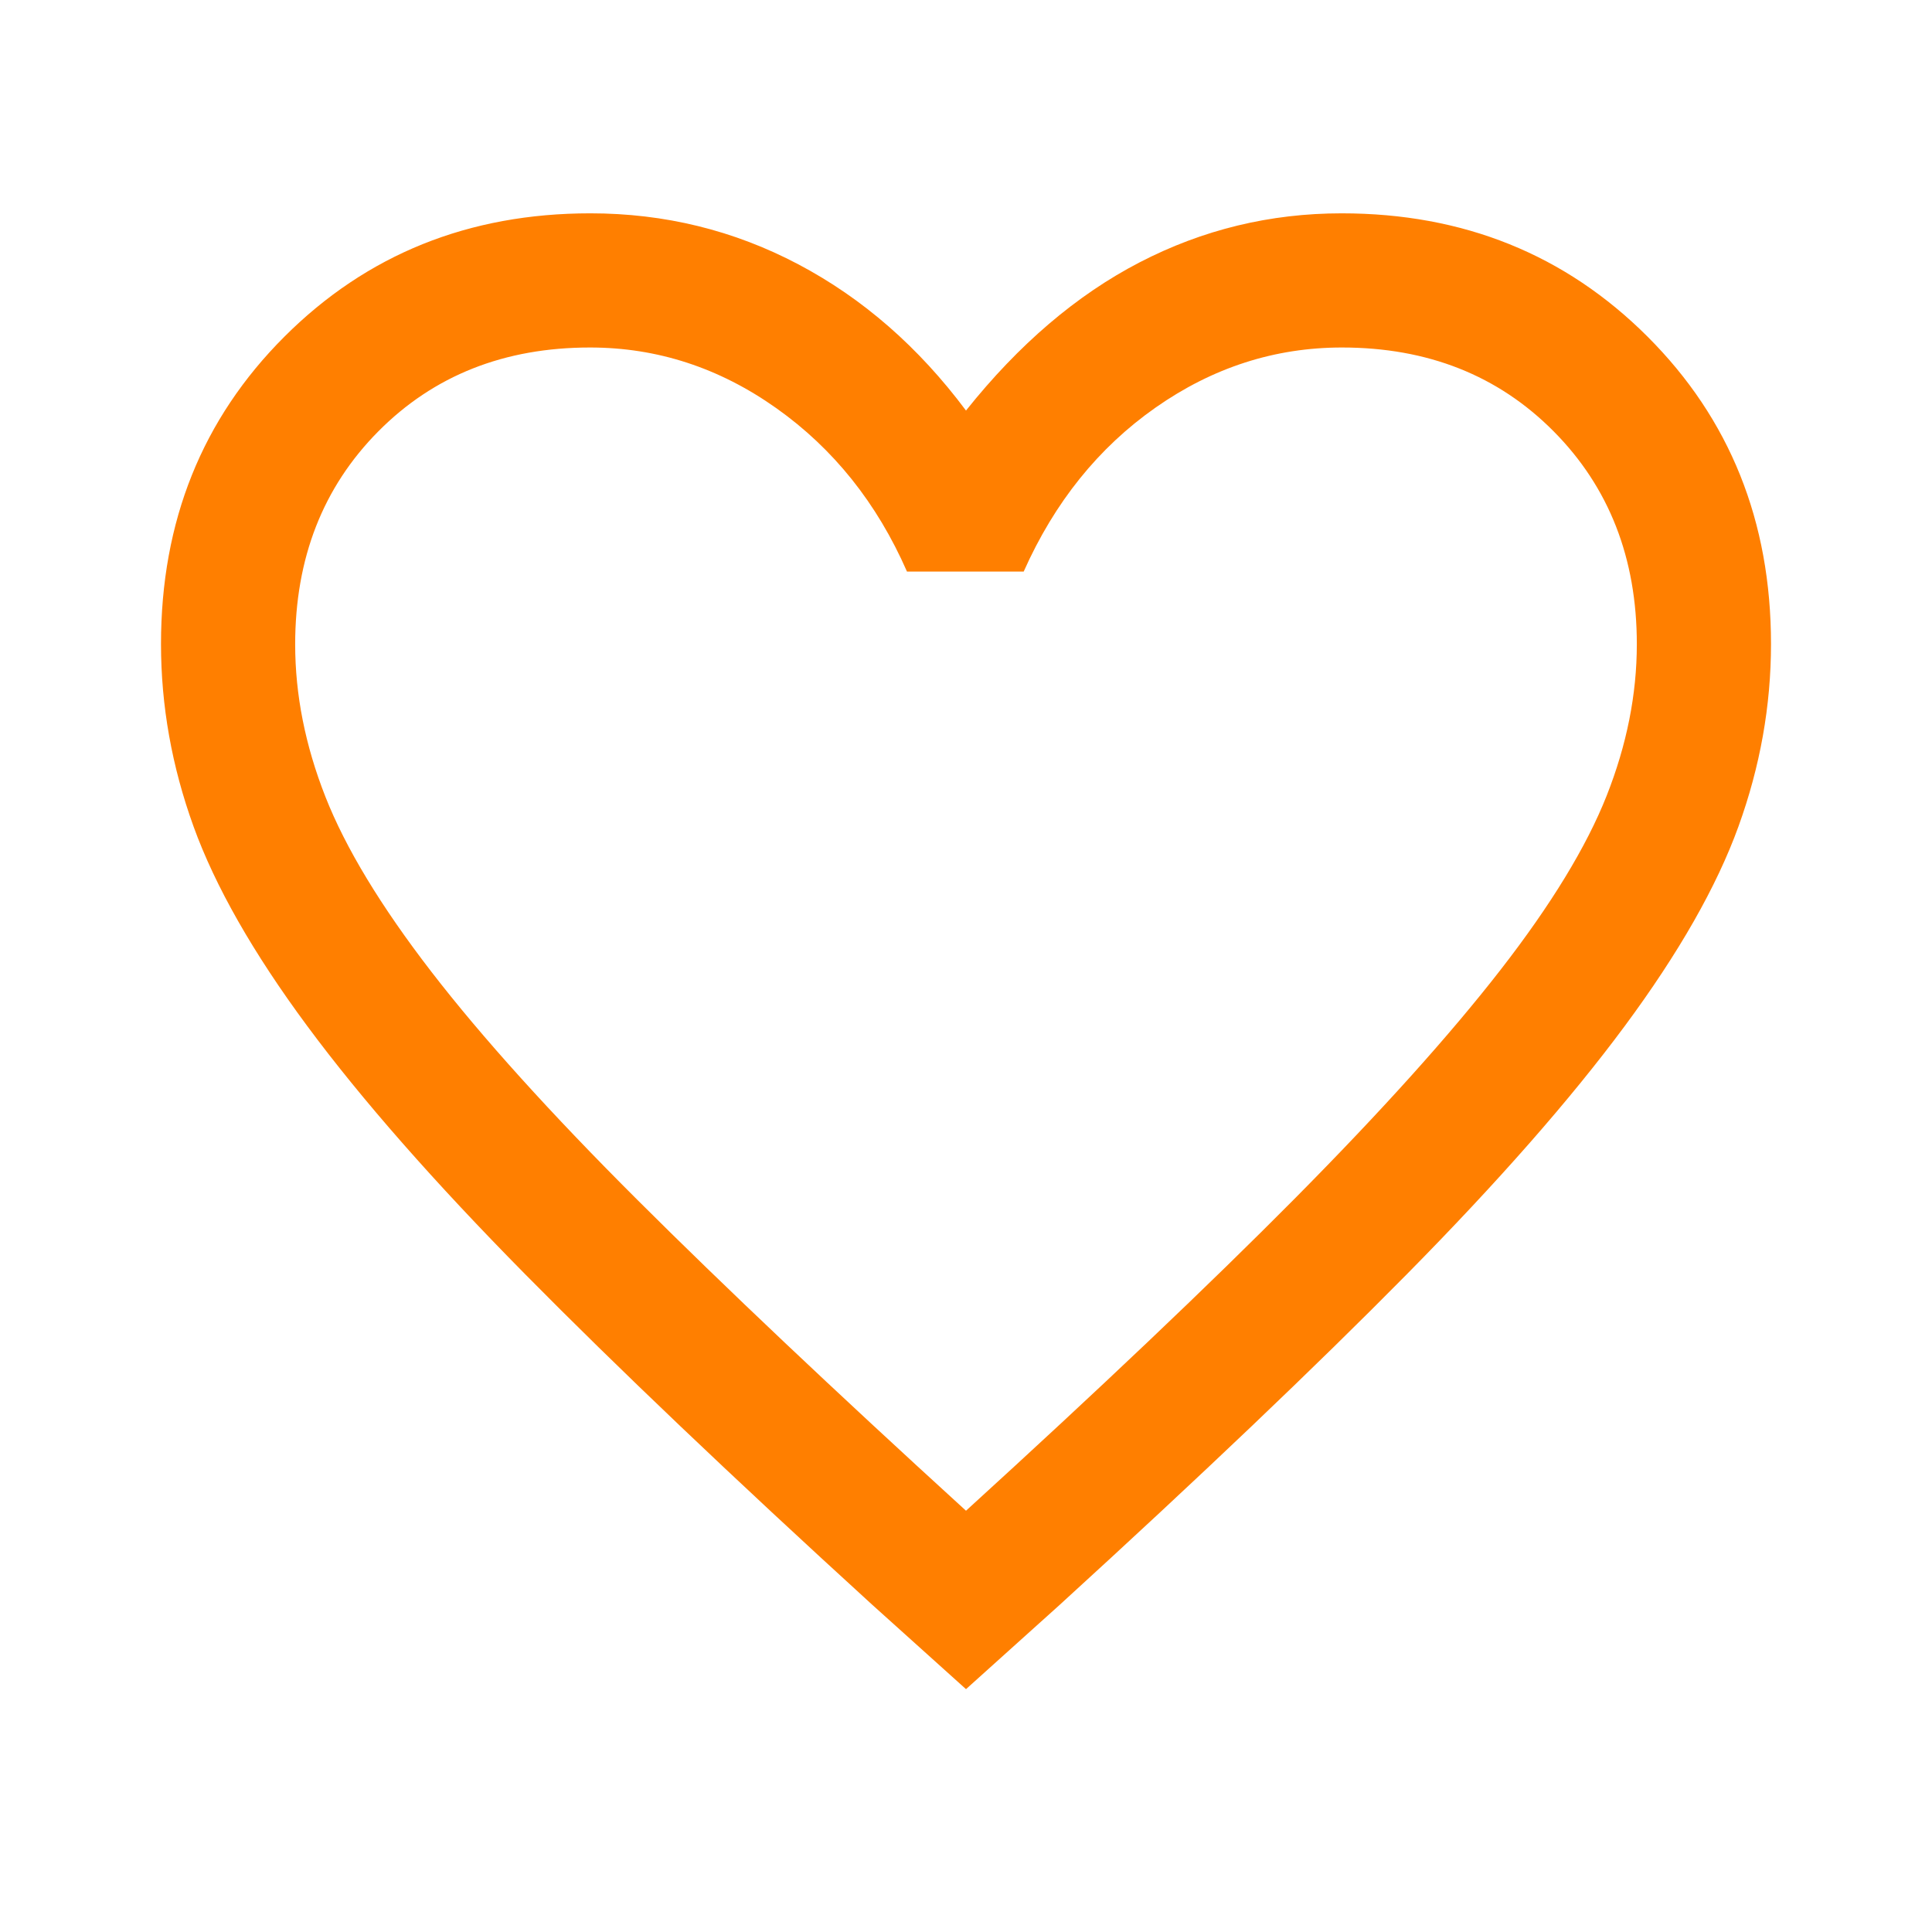
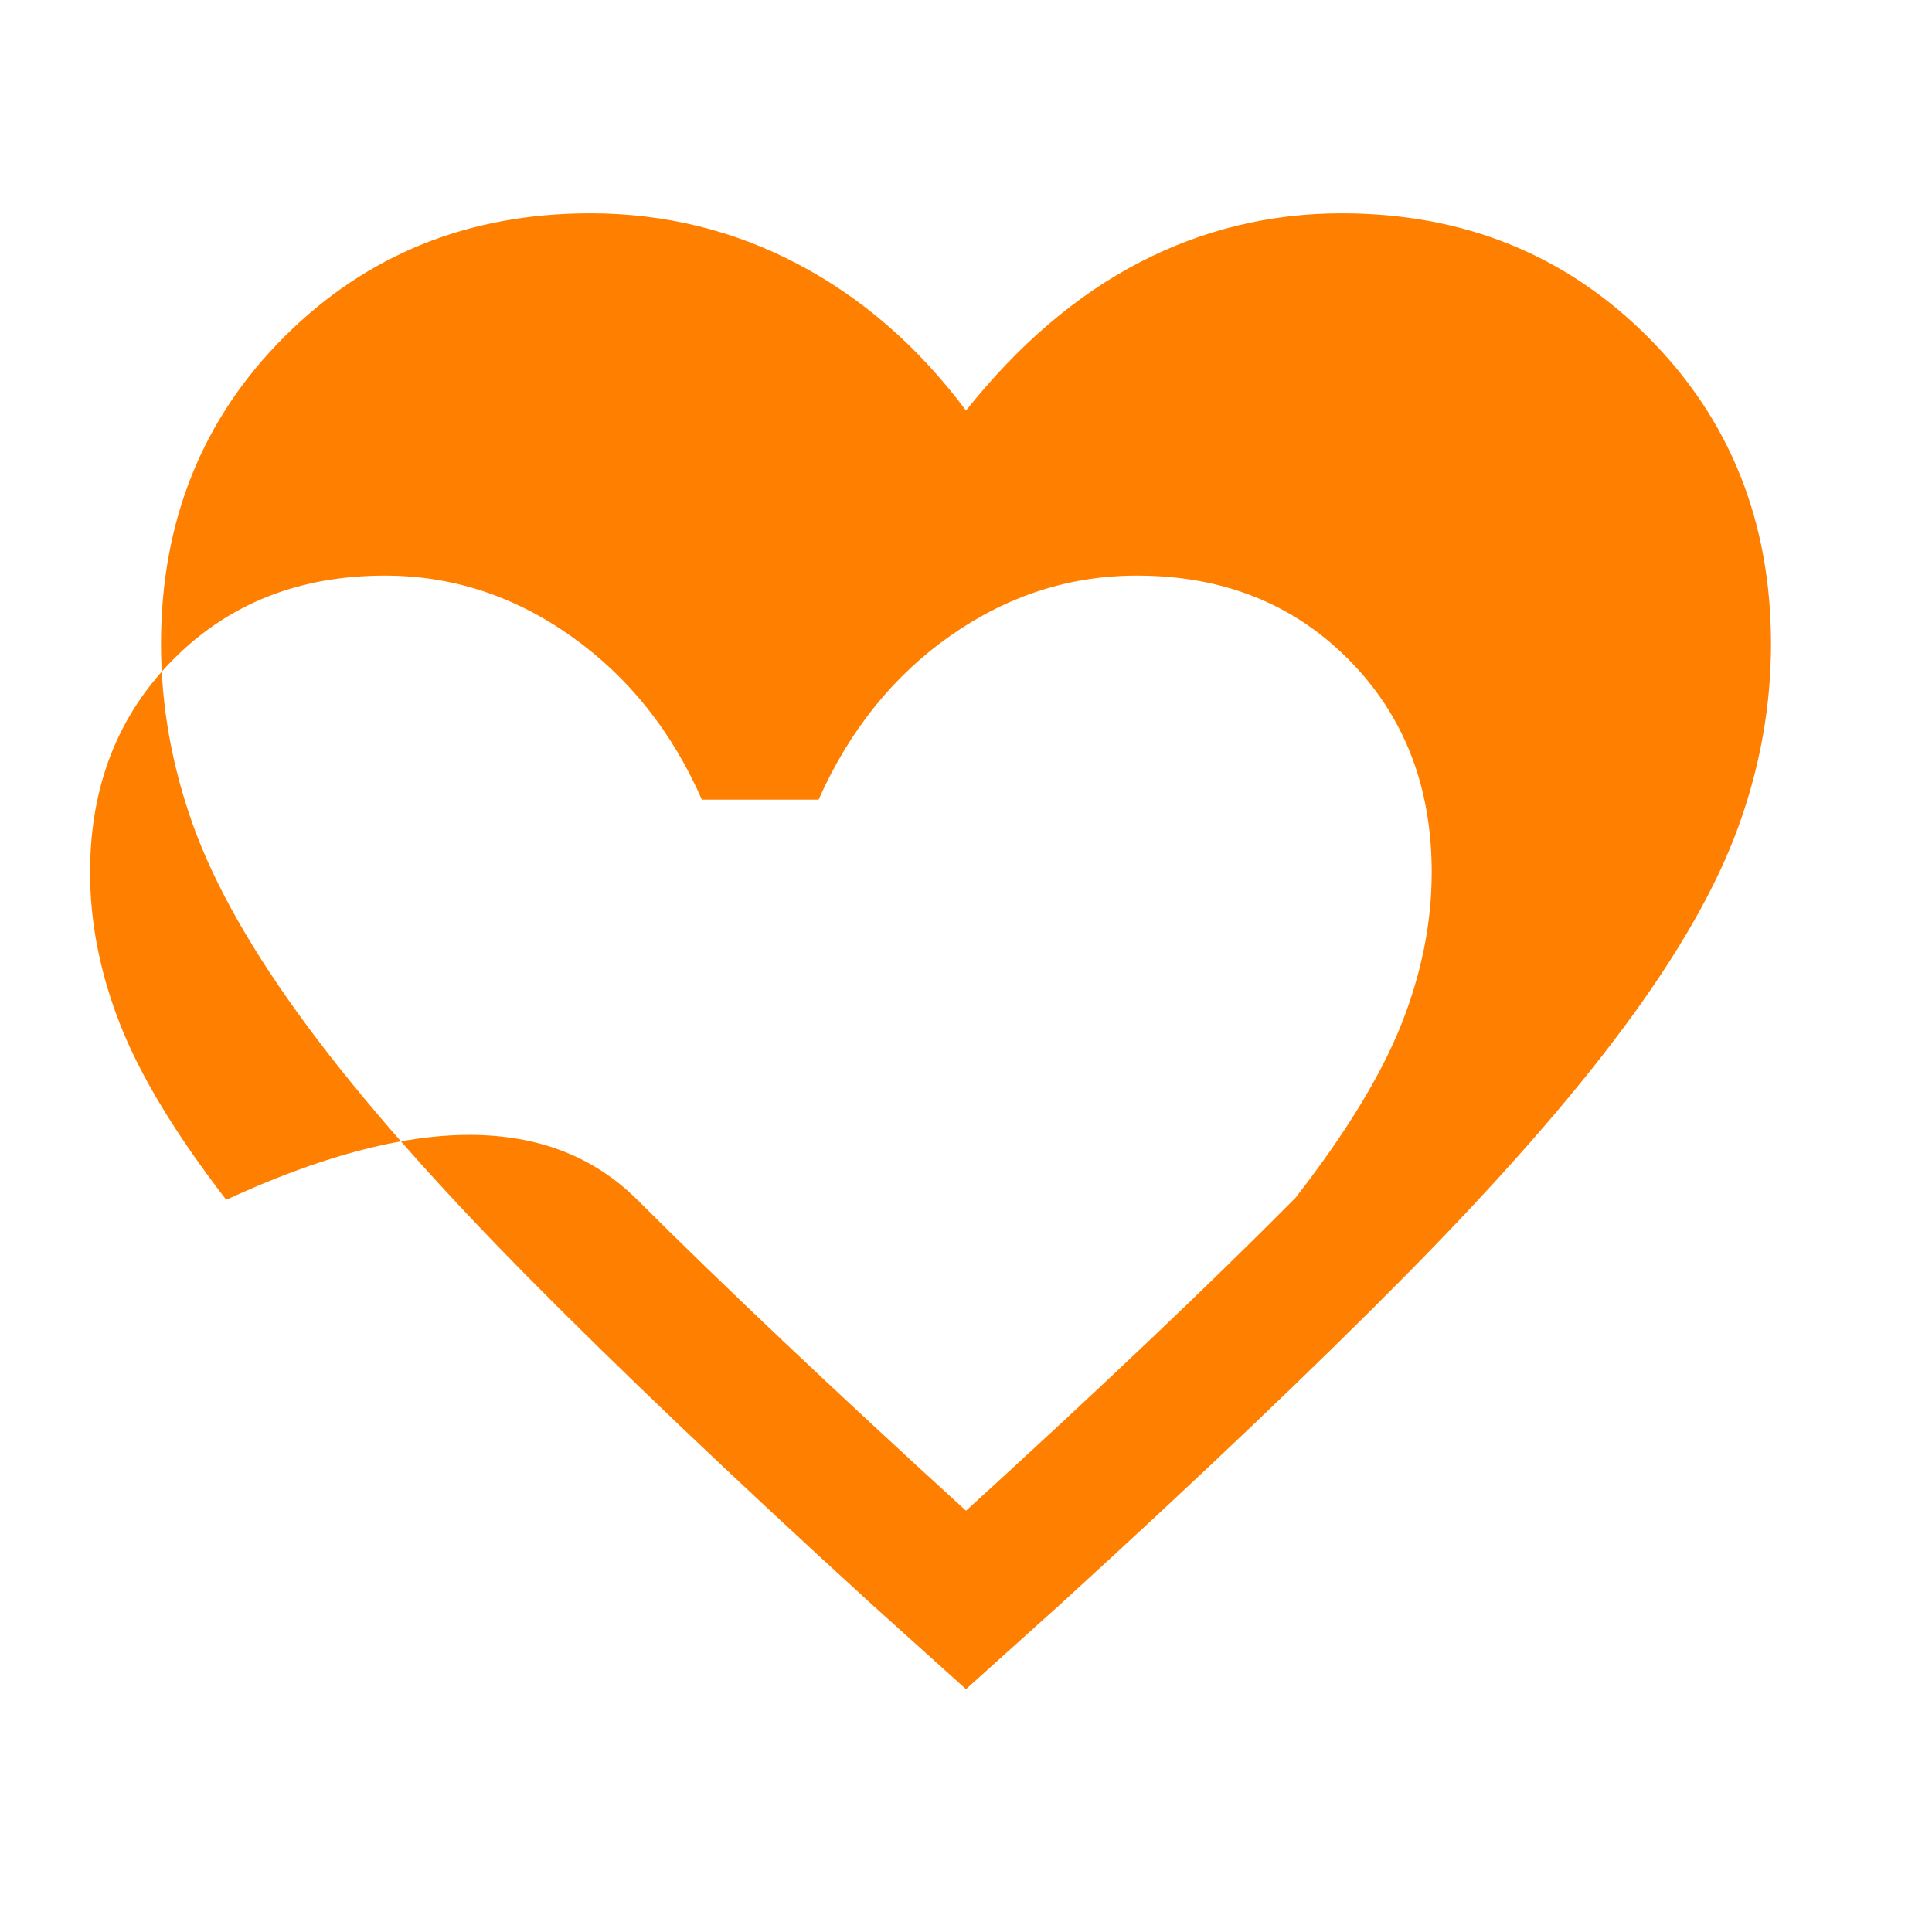
<svg xmlns="http://www.w3.org/2000/svg" fill="#FF7F00" width="40px" viewBox="0 -960 960 960" height="40px">
-   <path d="m480-120.67-46.67-42q-104.18-95.08-172.25-164.04Q193-395.67 152.67-450.17q-40.34-54.5-56.5-99.16Q80-594 80-640q0-91.44 61.33-152.72 61.34-61.28 152-61.28 55.34 0 103.34 25.33 48 25.34 83.33 72.67 39.33-49.33 86.33-73.67 47-24.33 100.34-24.33 90.66 0 152 61.28Q880-731.44 880-640q0 46-16.17 90.67-16.16 44.66-56.5 99.16-40.33 54.5-108.41 123.46-68.07 68.96-172.25 164.04l-46.67 42Zm0-88.66q99.49-90.67 163.75-155.5Q708-429.67 745.67-478.17q37.66-48.5 52.66-86.42t15-75.31q0-64.1-41.33-105.77-41.33-41.66-105.18-41.66-50.02 0-92.59 29.83-42.56 29.83-65.56 81.5h-58q-22.34-51-64.9-81.17-42.57-30.16-92.59-30.16-63.85 0-105.18 41.66-41.33 41.67-41.33 105.88 0 37.46 15 75.62 15 38.17 52.66 87Q252-428.33 316.67-363.83q64.66 64.5 163.33 154.5Zm0-289Z" />
+   <path d="m480-120.67-46.67-42q-104.18-95.08-172.25-164.04Q193-395.67 152.67-450.17q-40.34-54.5-56.5-99.16Q80-594 80-640q0-91.44 61.33-152.72 61.34-61.28 152-61.28 55.34 0 103.34 25.33 48 25.34 83.33 72.67 39.33-49.33 86.33-73.67 47-24.33 100.34-24.33 90.66 0 152 61.28Q880-731.44 880-640q0 46-16.17 90.67-16.16 44.66-56.5 99.16-40.33 54.5-108.41 123.46-68.07 68.96-172.25 164.04l-46.67 42Zm0-88.66q99.49-90.67 163.75-155.5q37.66-48.5 52.66-86.42t15-75.31q0-64.1-41.33-105.77-41.33-41.66-105.18-41.66-50.02 0-92.59 29.83-42.56 29.83-65.56 81.5h-58q-22.34-51-64.9-81.17-42.57-30.16-92.59-30.16-63.85 0-105.18 41.66-41.33 41.67-41.33 105.88 0 37.46 15 75.62 15 38.17 52.66 87Q252-428.33 316.67-363.83q64.66 64.5 163.33 154.5Zm0-289Z" />
</svg>